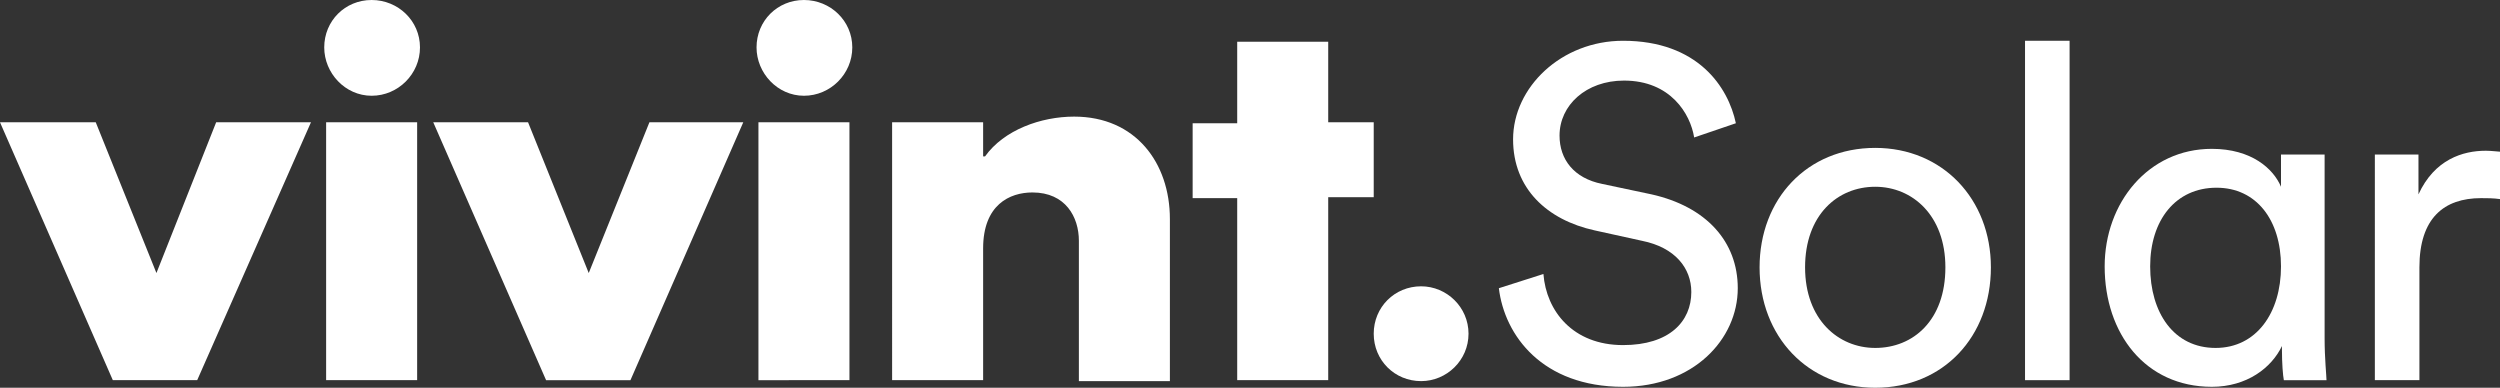
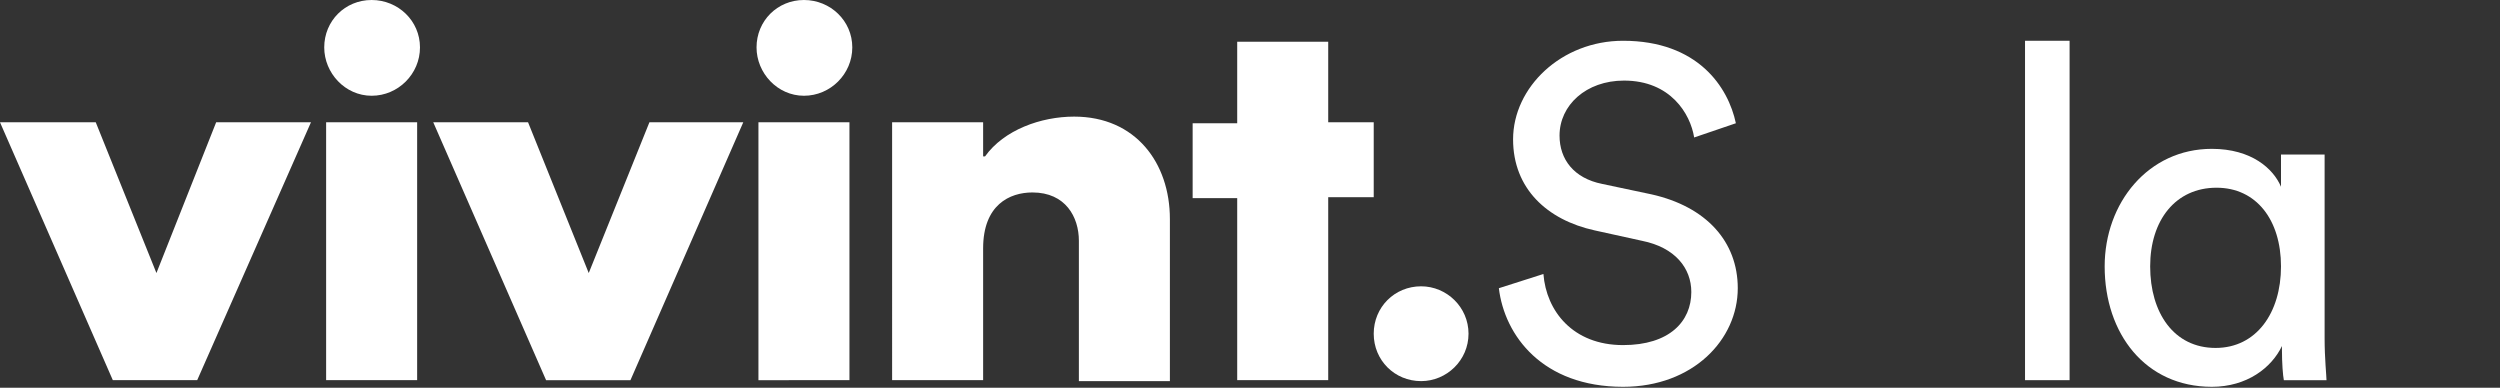
<svg xmlns="http://www.w3.org/2000/svg" version="1.1" id="Layer_1" x="0px" y="0px" viewBox="0 0 263.7 40.9" style="enable-background:new 0 0 263.7 40.9;" xml:space="preserve">
  <rect x="0" y="0" width="263.7" height="40.9" fill="#333333" stroke="none" />
  <style type="text/css">
	.st0{fill:#FFFFFF;}
</style>
  <g>
    <g>
      <path class="st0" d="M178.7,14.5c-0.4-2.5-2.5-6-7.4-6c-4,0-6.8,2.6-6.8,5.8c0,2.5,1.5,4.5,4.5,5.1l5.2,1.1c5.8,1.3,9.1,5,9.1,9.9    c0,5.4-4.7,10.4-12.1,10.4c-8.5,0-12.5-5.4-13.1-10.4l4.7-1.5c0.3,3.9,3.1,7.5,8.4,7.5c4.9,0,7.2-2.5,7.2-5.6    c0-2.5-1.7-4.7-5.2-5.4l-5-1.1c-5-1.1-8.6-4.4-8.6-9.6c0-5.5,5.1-10.4,11.6-10.4c7.9,0,11.1,4.9,11.9,8.7L178.7,14.5z" />
-       <path class="st0" d="M210,28.2c0,7.3-5,12.7-12.2,12.7c-7.1,0-12.2-5.4-12.2-12.7c0-7.2,5-12.6,12.2-12.6    C204.9,15.6,210,21,210,28.2z M205.2,28.2c0-5.5-3.5-8.5-7.4-8.5c-4,0-7.4,3-7.4,8.5c0,5.5,3.5,8.5,7.4,8.5    C201.8,36.7,205.2,33.8,205.2,28.2z" />
      <path class="st0" d="M213.6,40.1V4.3h4.7v35.8H213.6z" />
      <path class="st0" d="M240.7,36.5c-1.1,2.3-3.7,4.3-7.4,4.3c-7,0-11.3-5.6-11.3-12.7c0-6.7,4.6-12.4,11.3-12.4c4.2,0,6.5,2.1,7.3,4    v-3.4h4.6v19.4c0,2.1,0.2,4,0.2,4.4h-4.5c-0.1-0.5-0.2-1.8-0.2-3.2V36.5z M233.7,36.7c4.3,0,6.9-3.7,6.9-8.6    c0-4.9-2.6-8.3-6.8-8.3c-4.3,0-7,3.4-7,8.3C226.8,33,229.3,36.7,233.7,36.7z" />
-       <path class="st0" d="M263.7,21c-0.7-0.1-1.4-0.1-2-0.1c-3.9,0-6.5,2.1-6.5,7.3v11.9h-4.7V16.3h4.6v4.2c1.7-3.7,4.7-4.6,7.1-4.6    c0.6,0,1.3,0.1,1.5,0.1V21z" />
    </g>
    <g id="XMLID_00000092426657246010937470000003646133687065620653_">
      <path id="XMLID_00000124872352393367441060000009298357986008191361_" class="st0" d="M22.8,12.9h10l-12,27.2h-8.9L0,12.9h10.1    l6.4,15.9L22.8,12.9z M44.3,5c0,2.8-2.3,5.1-5.1,5.1c-2.8,0-5-2.4-5-5.1c0-2.8,2.2-5,5-5C42,0,44.3,2.2,44.3,5z M34.4,12.9H44    v27.2h-9.6V12.9z M68.5,12.9h9.9L66.5,40.1h-8.9L45.7,12.9h10l6.4,15.9L68.5,12.9z M89.9,5c0,2.8-2.3,5.1-5.1,5.1s-5-2.4-5-5.1    c0-2.8,2.2-5,5-5S89.9,2.2,89.9,5z M80,12.9h9.6v27.2H80V12.9z M123.4,23.1v17.1h-9.6V25.4c0-2.5-1.4-5.1-4.9-5.1    c-2.4,0-5.2,1.3-5.2,5.9v13.9h-9.6V12.9h9.6v3.6h0.2c2-2.8,5.9-4.2,9.4-4.2C119.8,12.3,123.4,17.2,123.4,23.1z M140.1,12.9h4.8    v7.9h-4.8v19.3h-9.6V20.9h-4.7v-7.9h4.7V4.4h9.6V12.9z M154.9,35.2c0,2.8-2.3,5-5,5c-2.8,0-5-2.2-5-5c0-2.8,2.2-5,5-5    C152.6,30.2,154.9,32.4,154.9,35.2z" />
    </g>
  </g>
</svg>